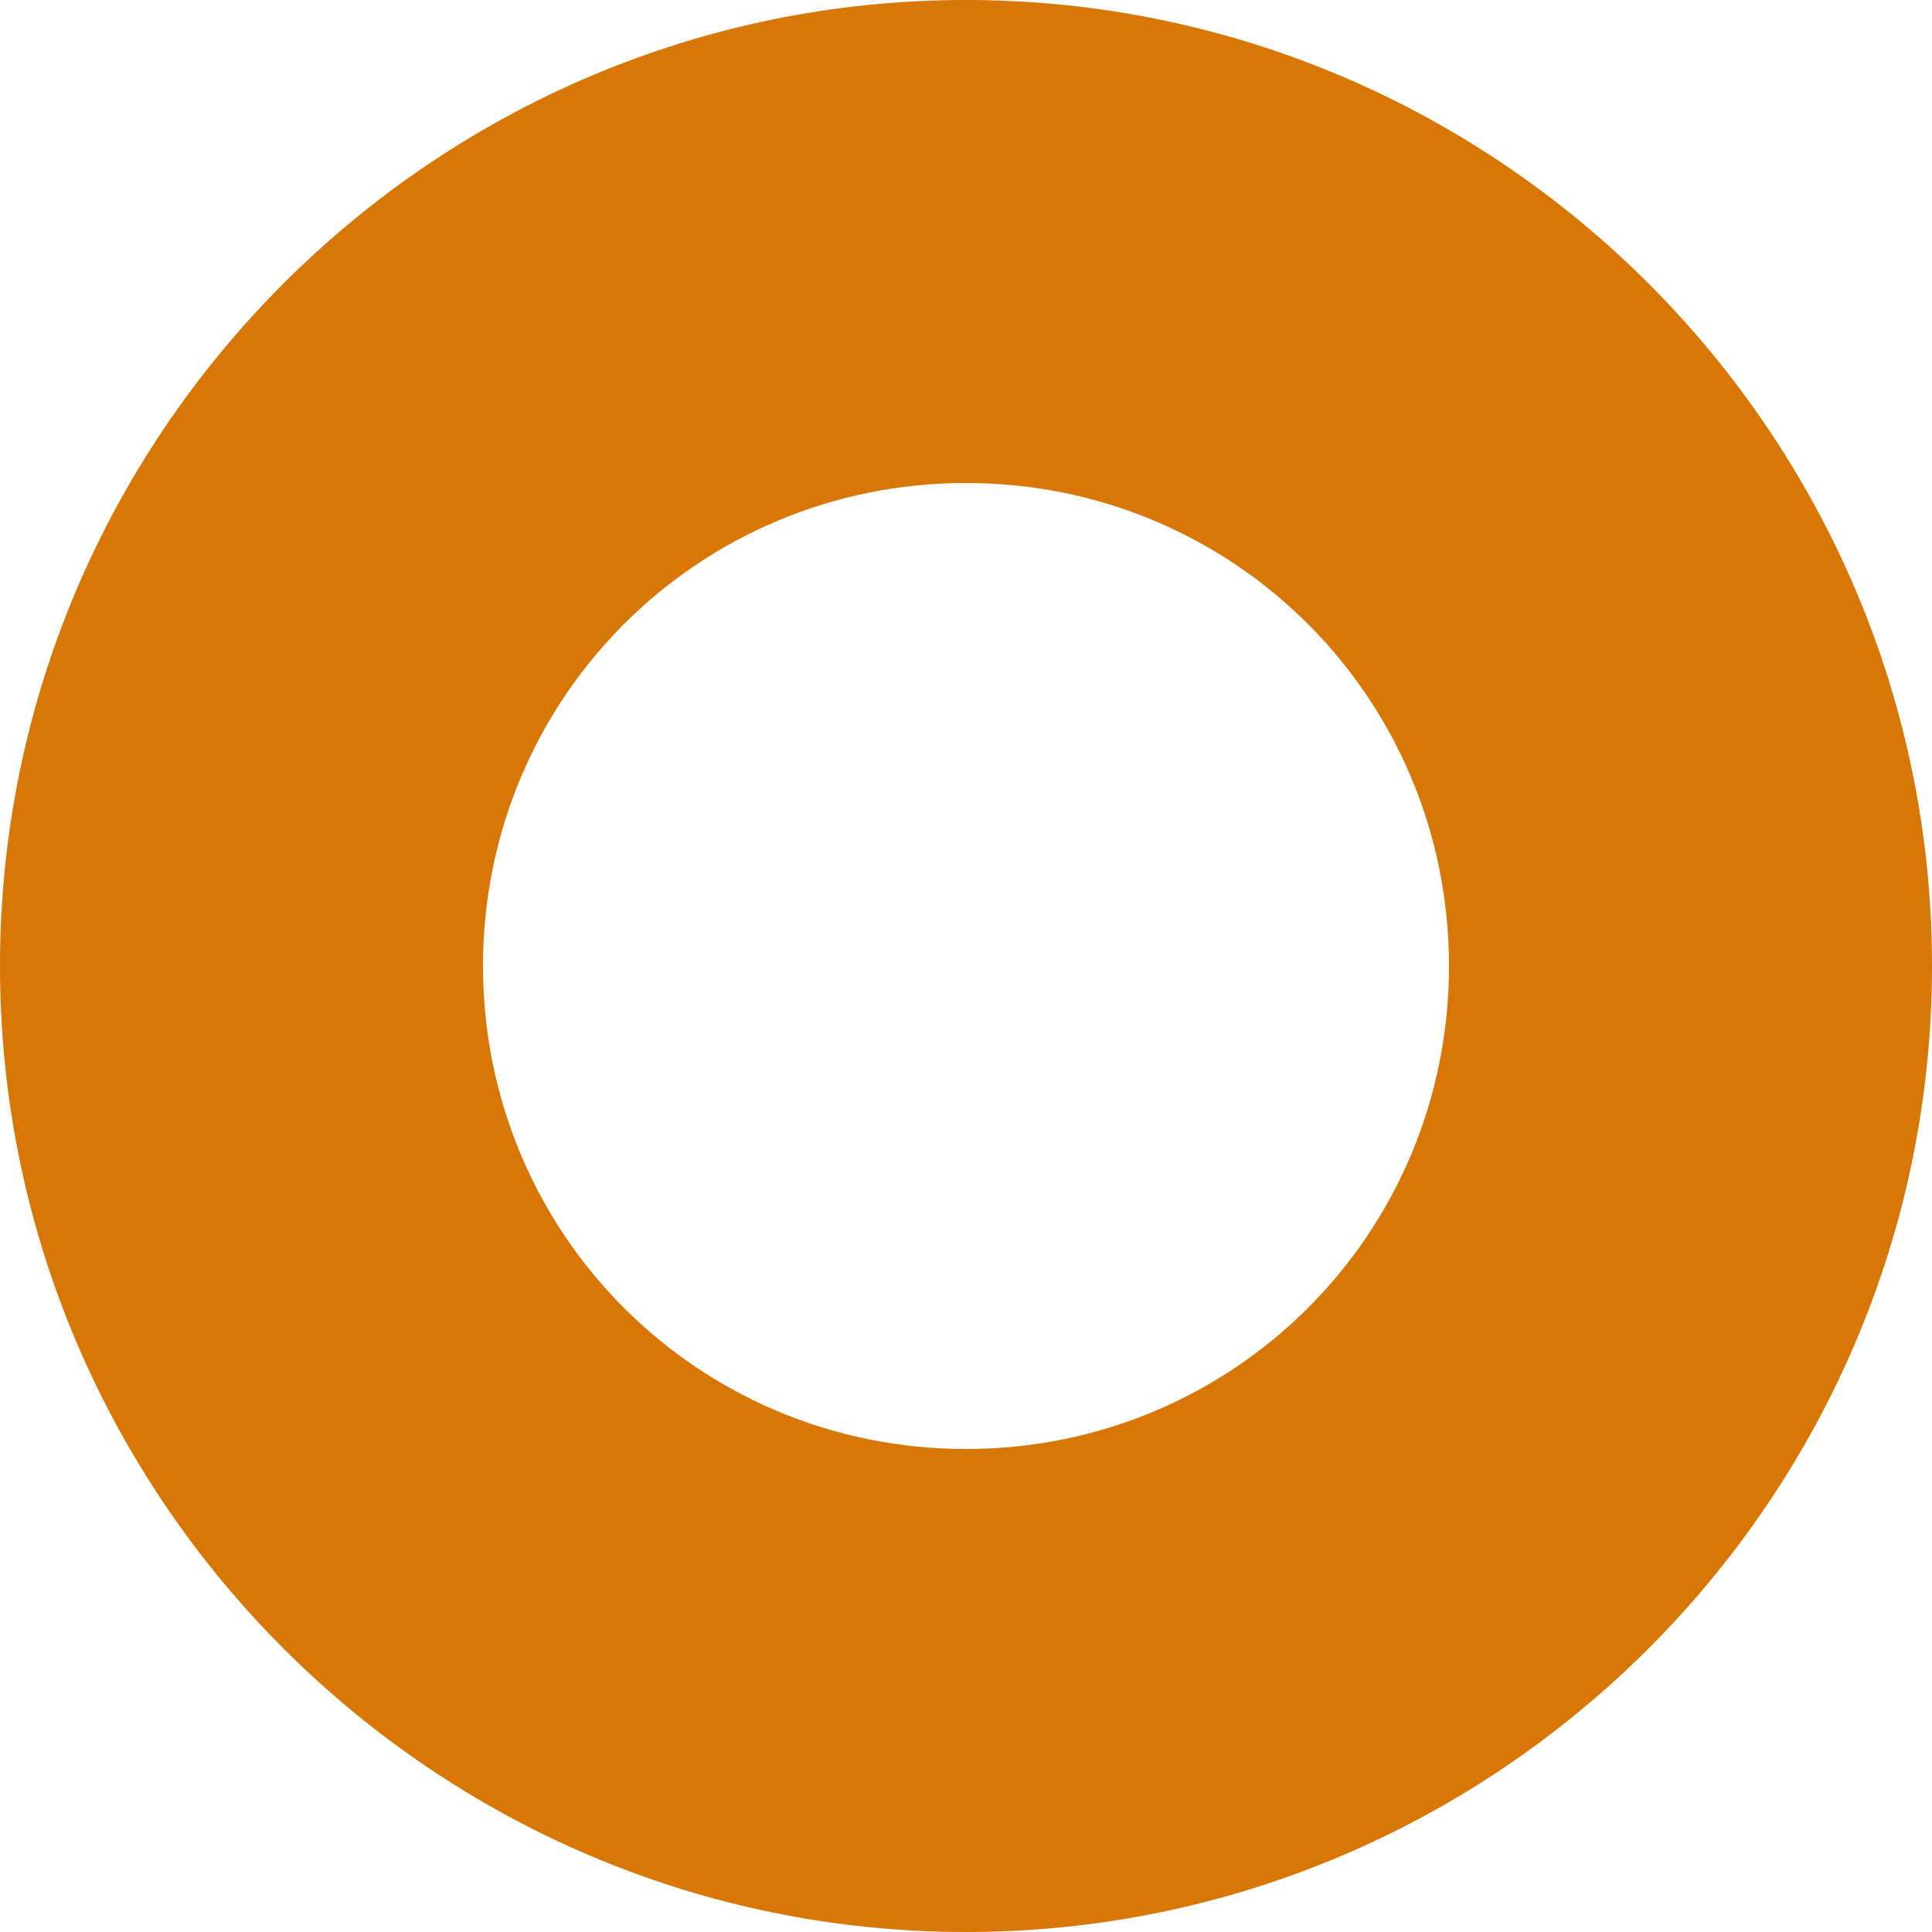
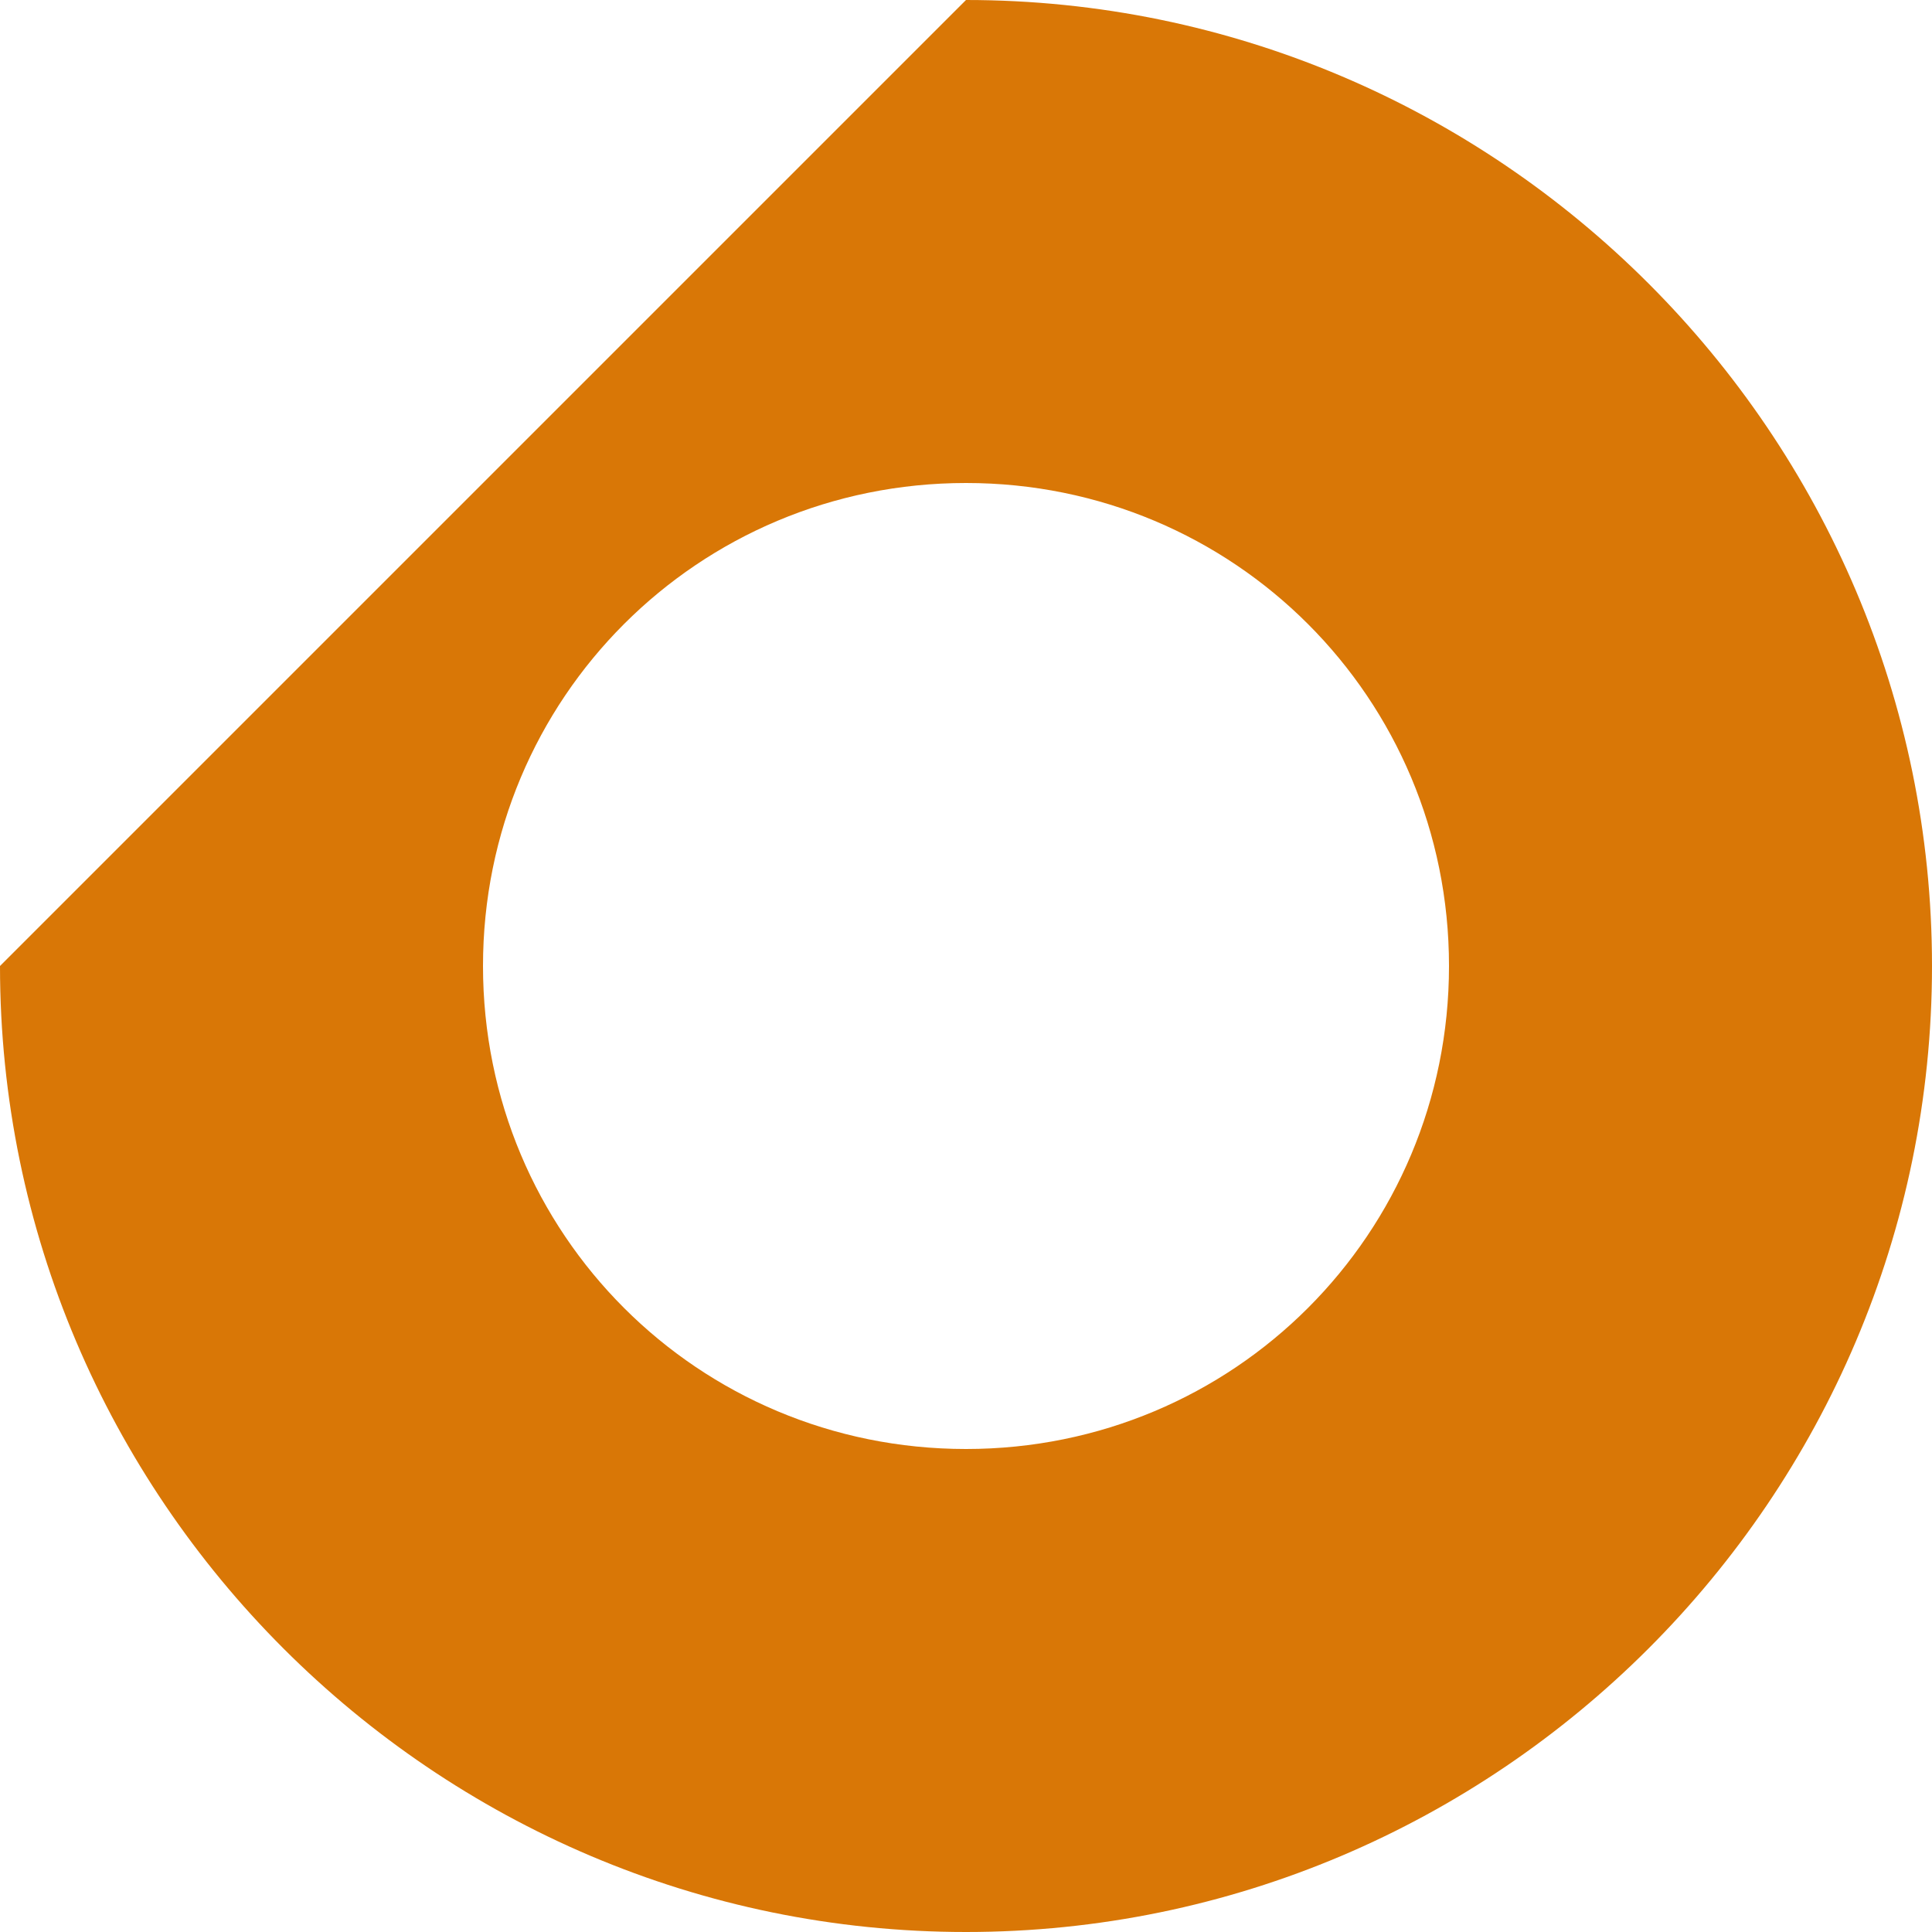
<svg xmlns="http://www.w3.org/2000/svg" xmlns:ns1="http://sodipodi.sourceforge.net/DTD/sodipodi-0.dtd" version="1.1" id="svg1" ns1:docname="Dokemon.svg" x="0px" y="0px" viewBox="0 0 512 512" style="enable-background:new 0 0 512 512;" xml:space="preserve">
  <style type="text/css">
	.st0{fill:#D97706;}
</style>
-   <path id="path22" class="st0" d="M0,256c0,141,115,256,256,256s256-115,256-256S397,0,256,0S0,115,0,256z M128,256  c0-71,57-128,128-128s128,57,128,128s-57,128-128,128S128,327,128,256z" />
+   <path id="path22" class="st0" d="M0,256c0,141,115,256,256,256s256-115,256-256S397,0,256,0z M128,256  c0-71,57-128,128-128s128,57,128,128s-57,128-128,128S128,327,128,256z" />
</svg>